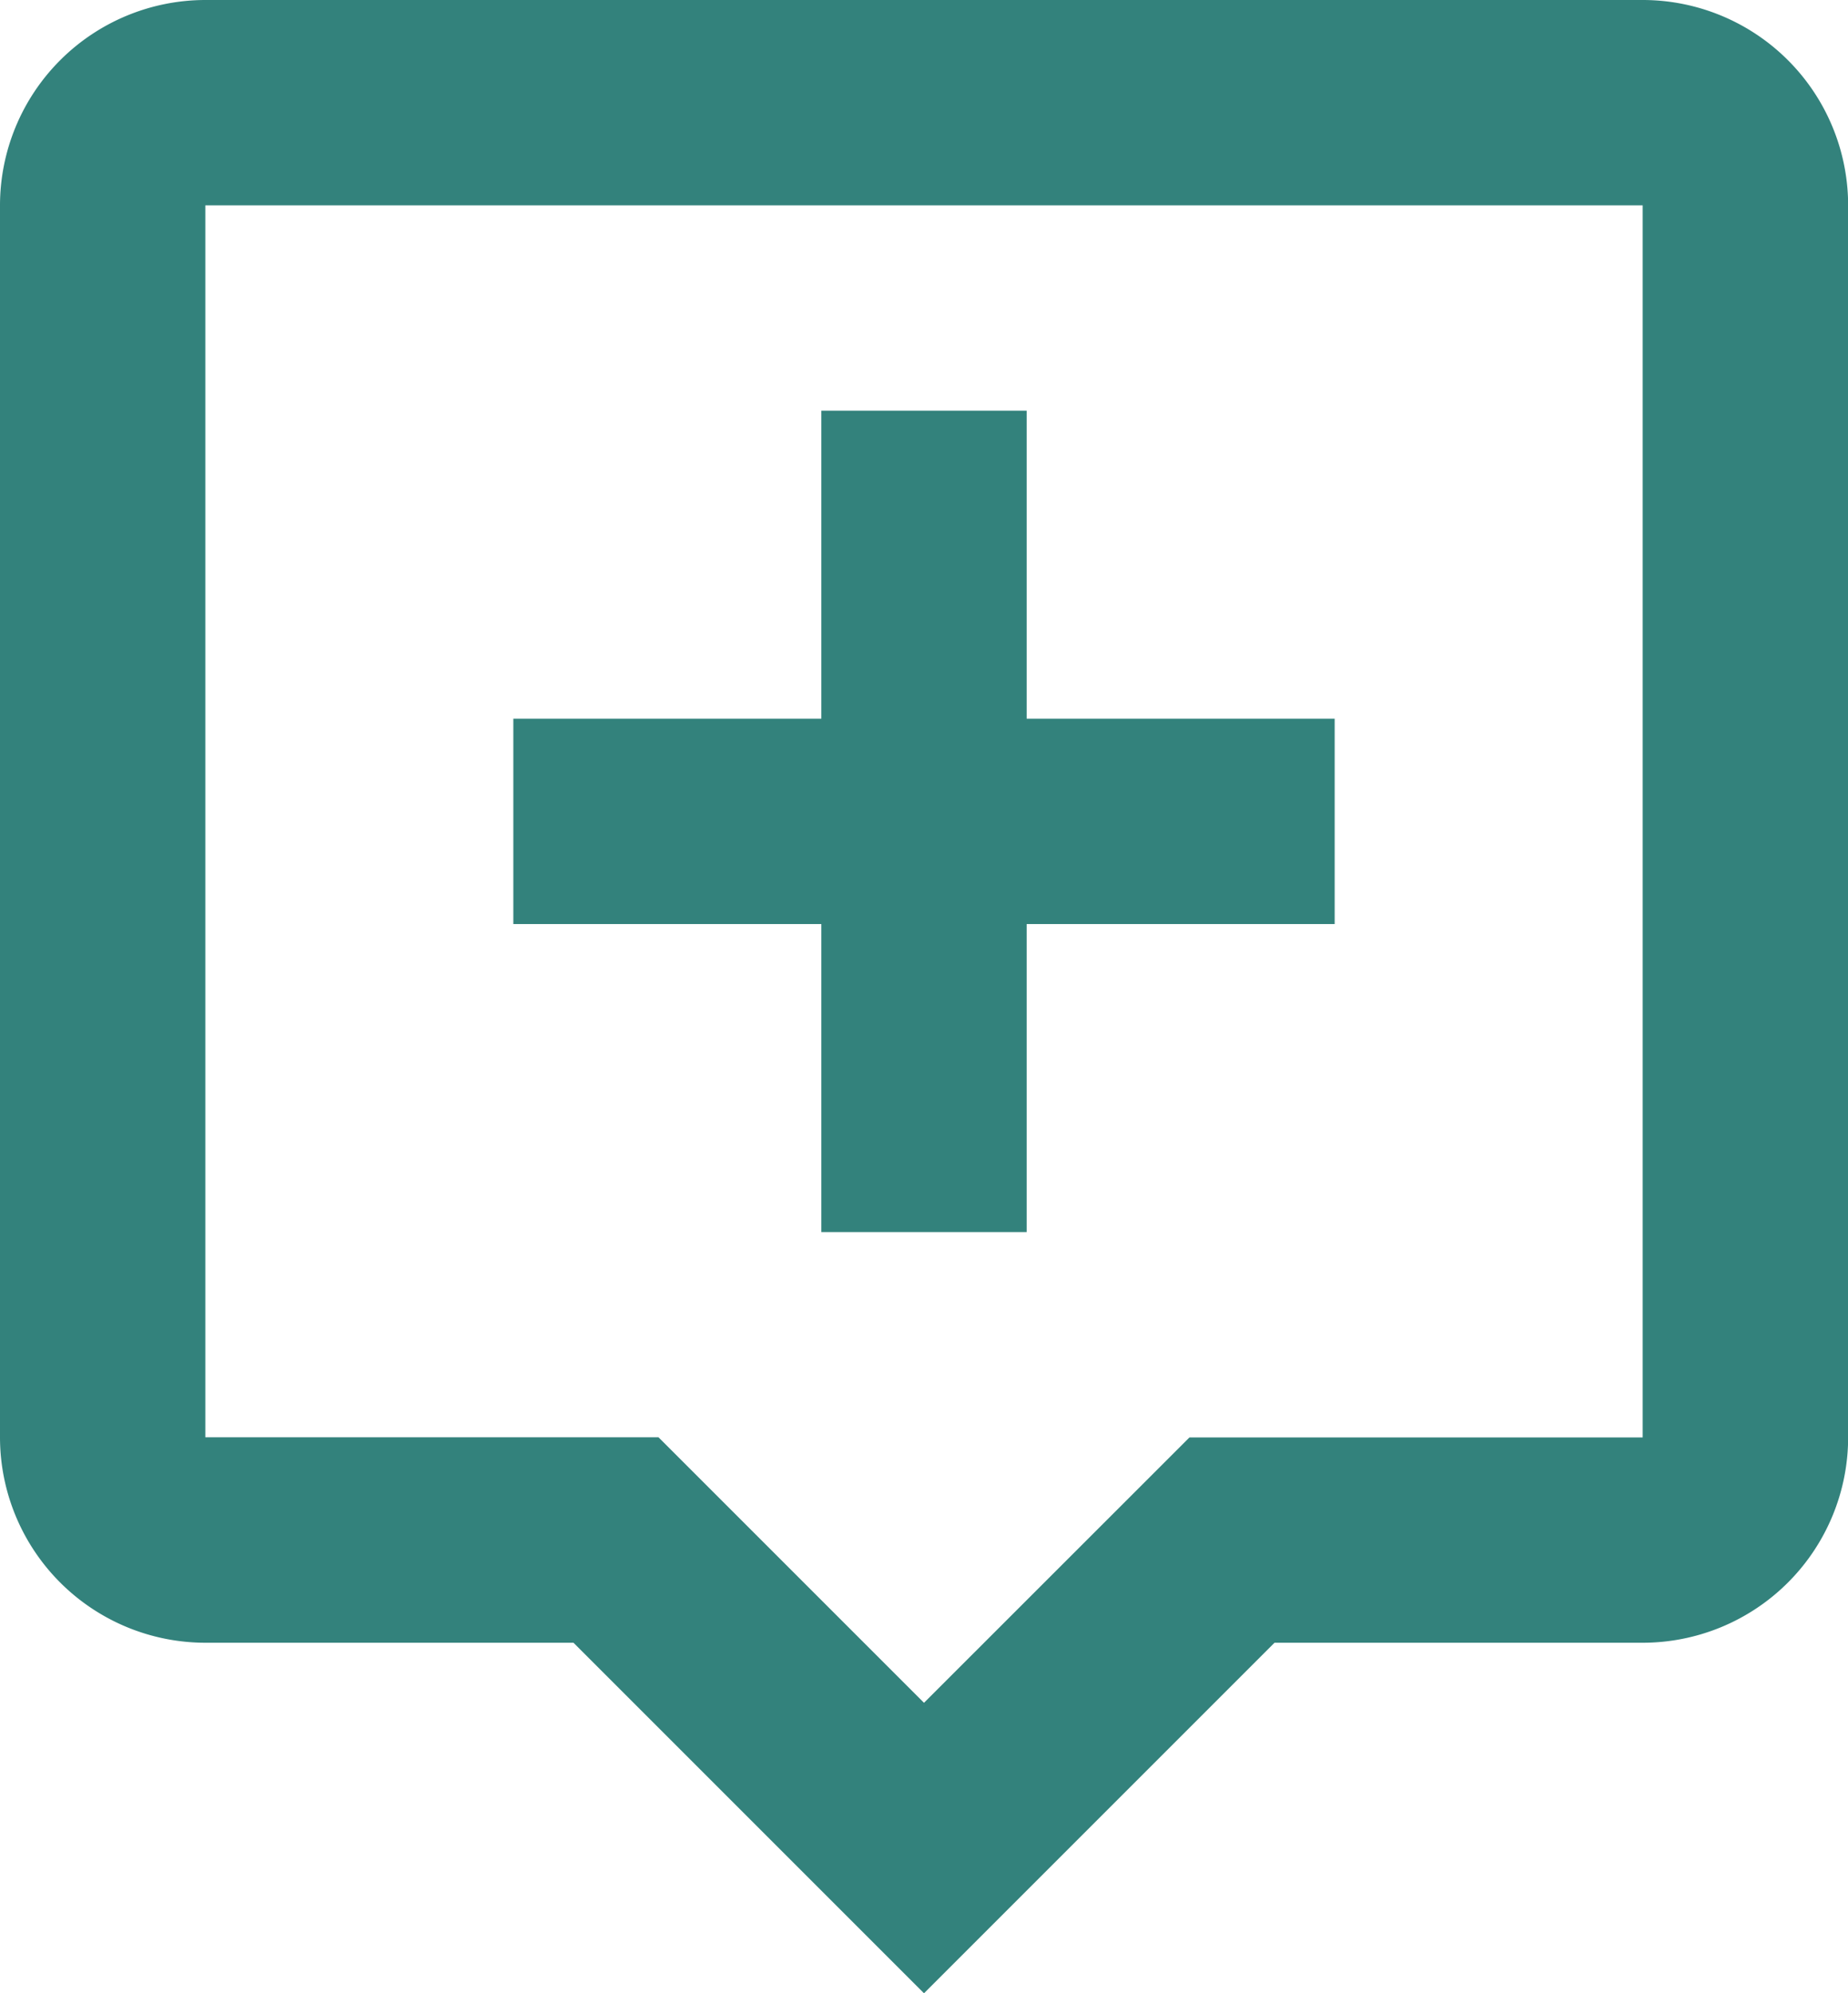
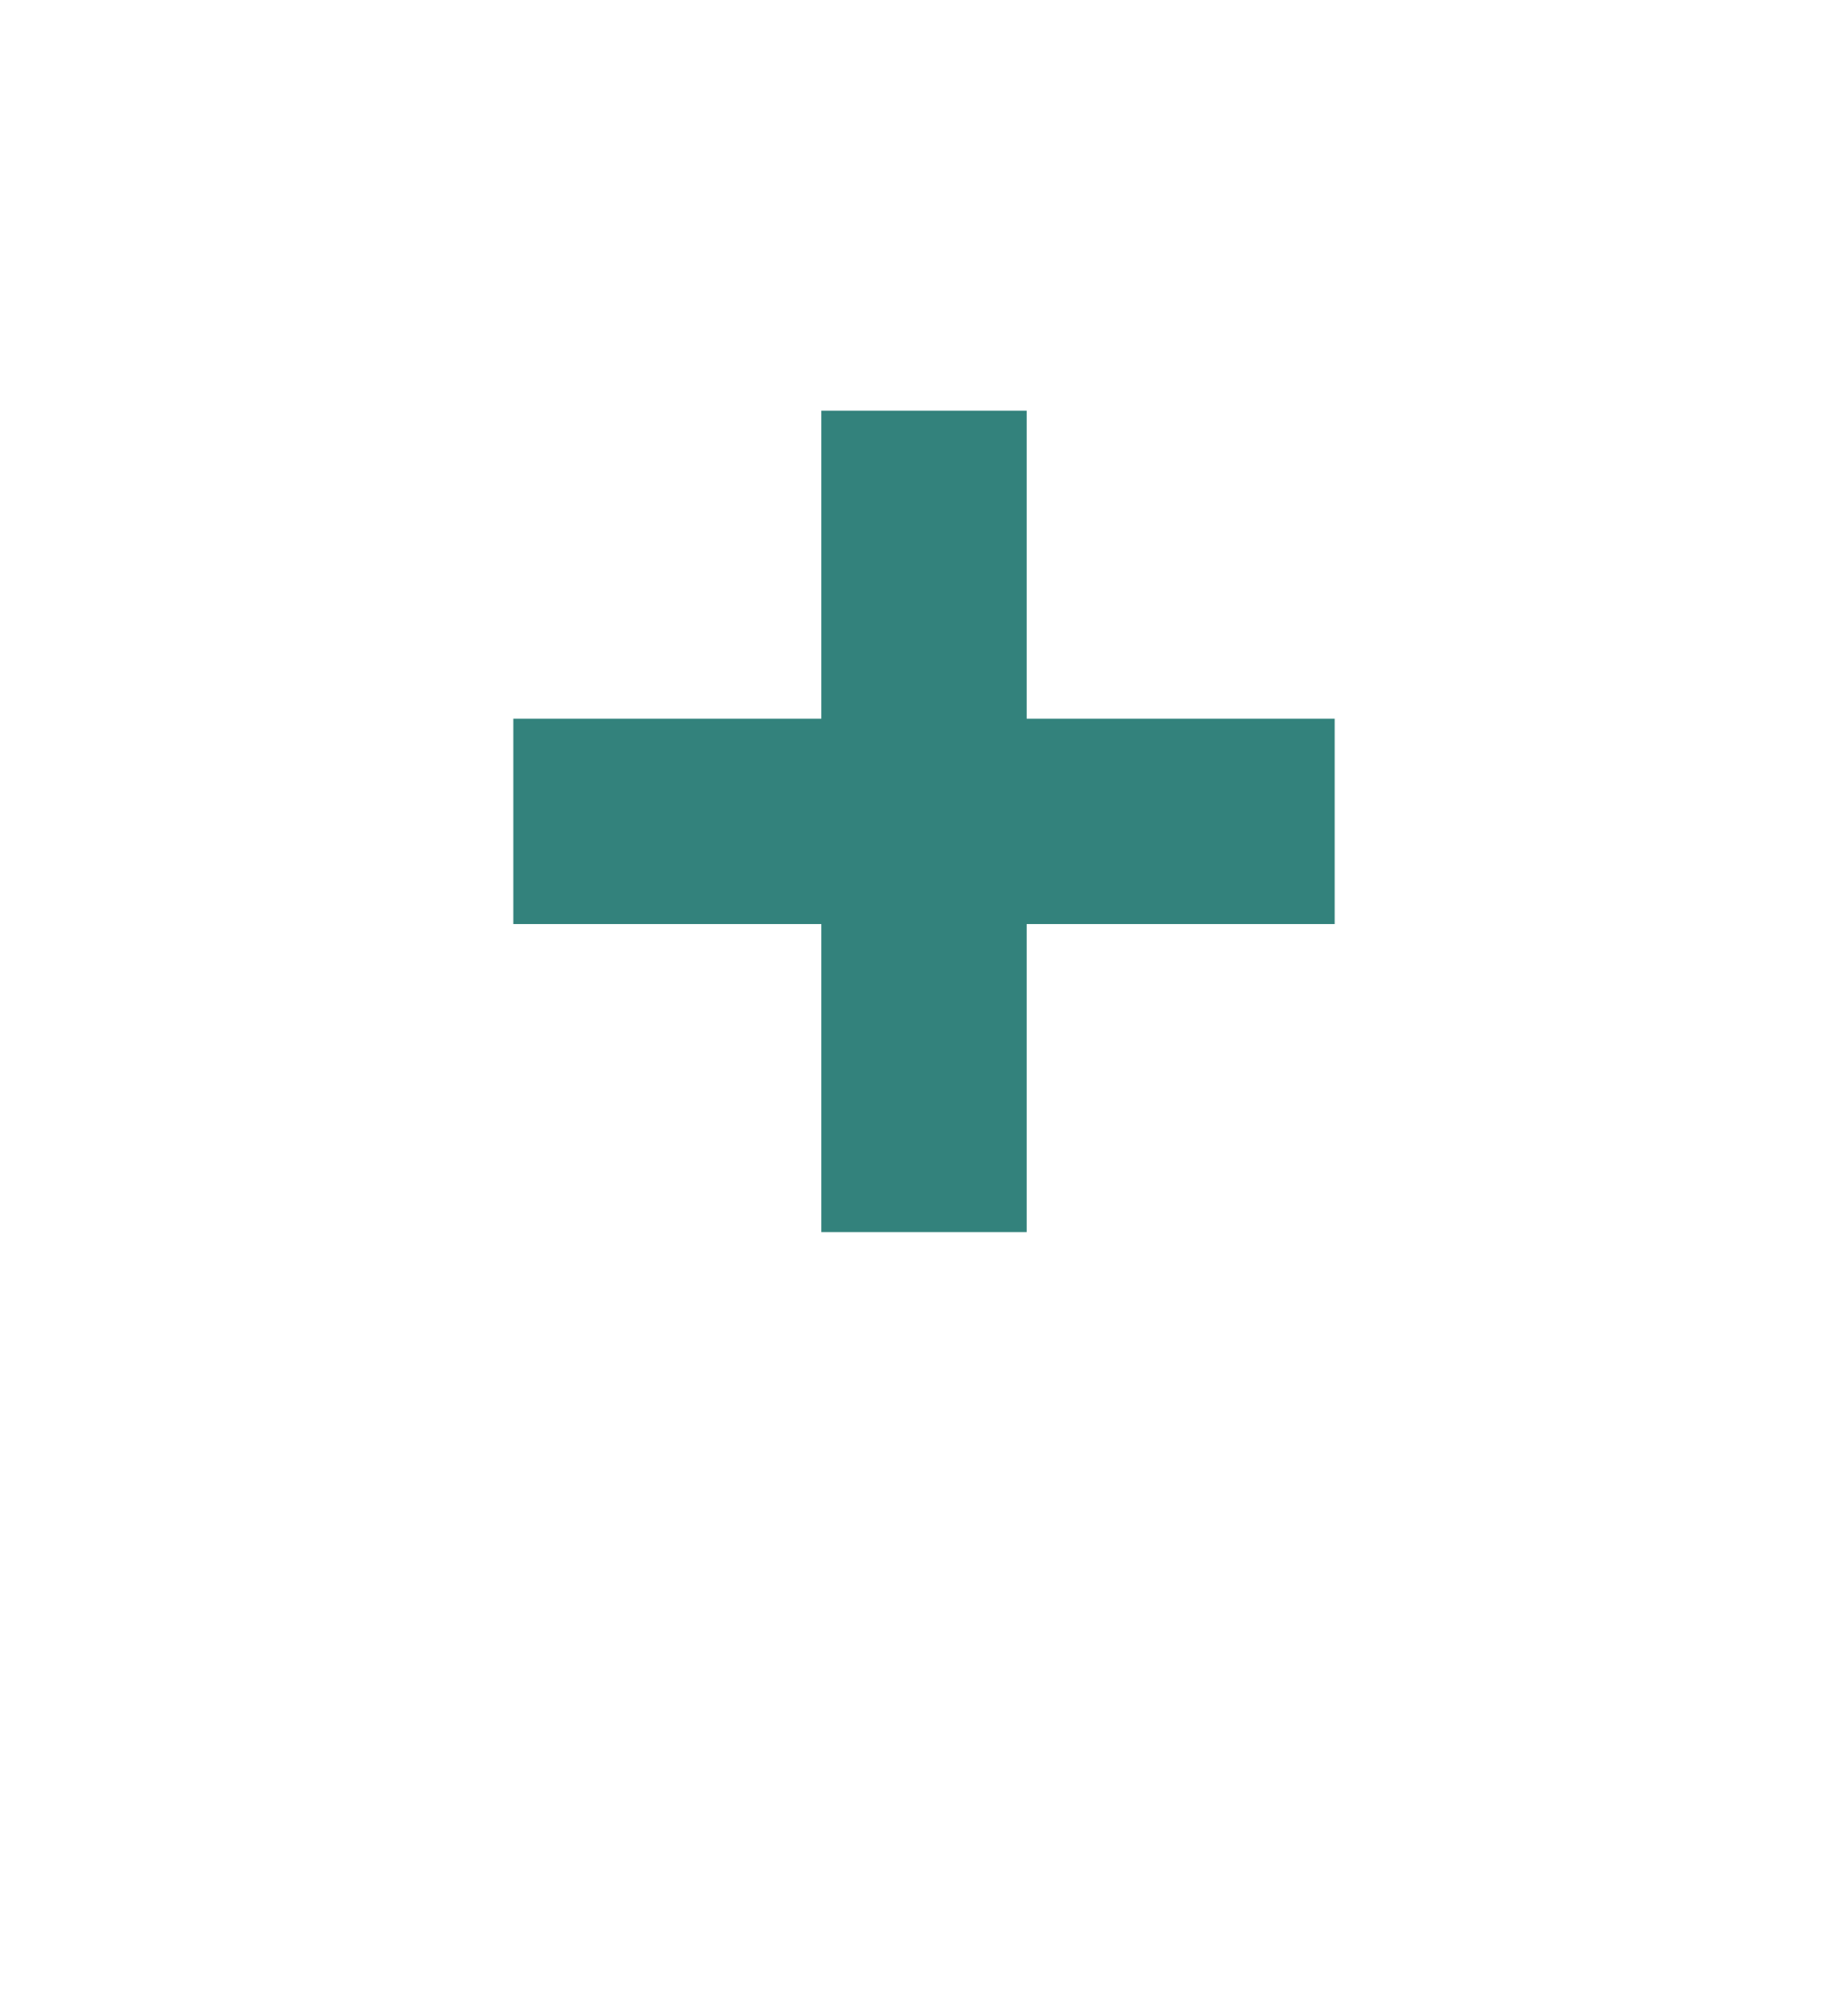
<svg xmlns="http://www.w3.org/2000/svg" width="52.096" height="56.188" viewBox="0 0 52.096 56.188">
  <g transform="translate(-3 -2)">
-     <path d="M3,42.519a5.794,5.794,0,0,0,5.788,5.788H19.167l9.881,9.881,9.881-9.881H49.308A5.794,5.794,0,0,0,55.1,42.519V7.788A5.794,5.794,0,0,0,49.308,2H8.788A5.794,5.794,0,0,0,3,7.788ZM8.788,7.788H49.308V42.519H36.532L29.048,50l-7.484-7.484H8.788Z" fill="#33827c" />
    <path d="M16.683,29.154h5.788V20.471h8.683V14.683H22.471V6H16.683v8.683H8v5.788h8.683Z" transform="translate(9.471 7.577)" fill="#33827c" />
  </g>
</svg>